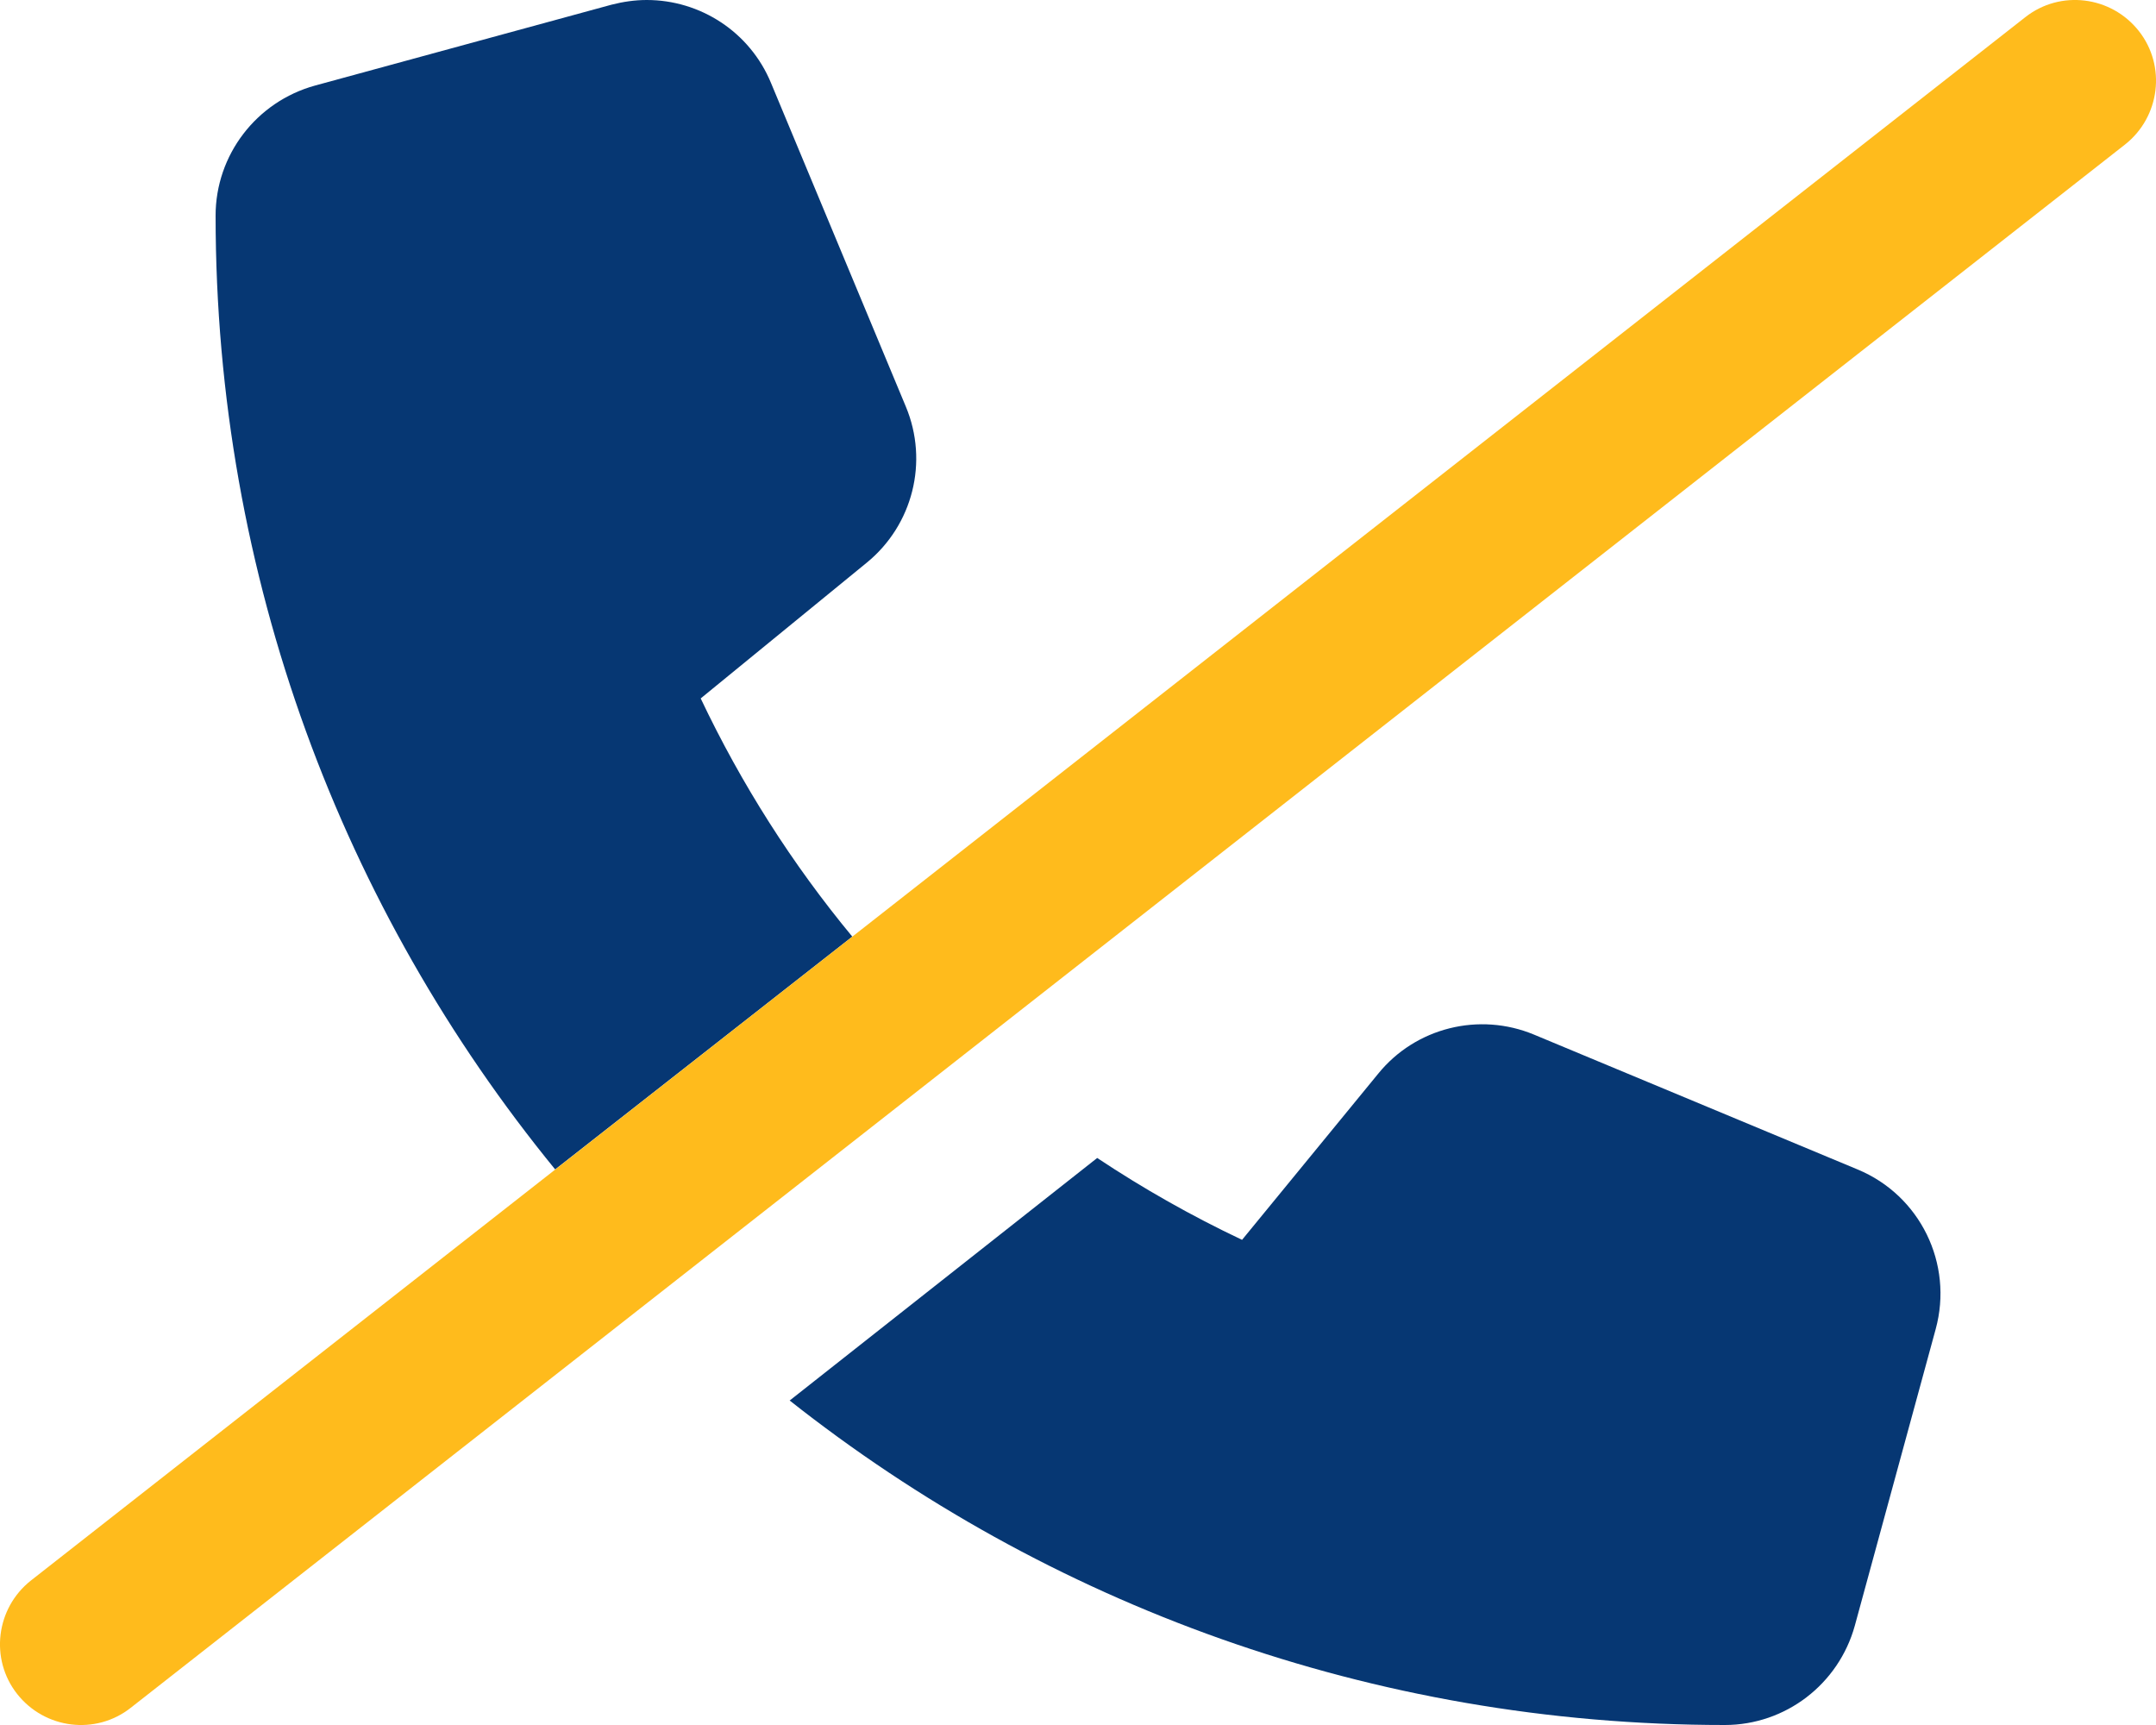
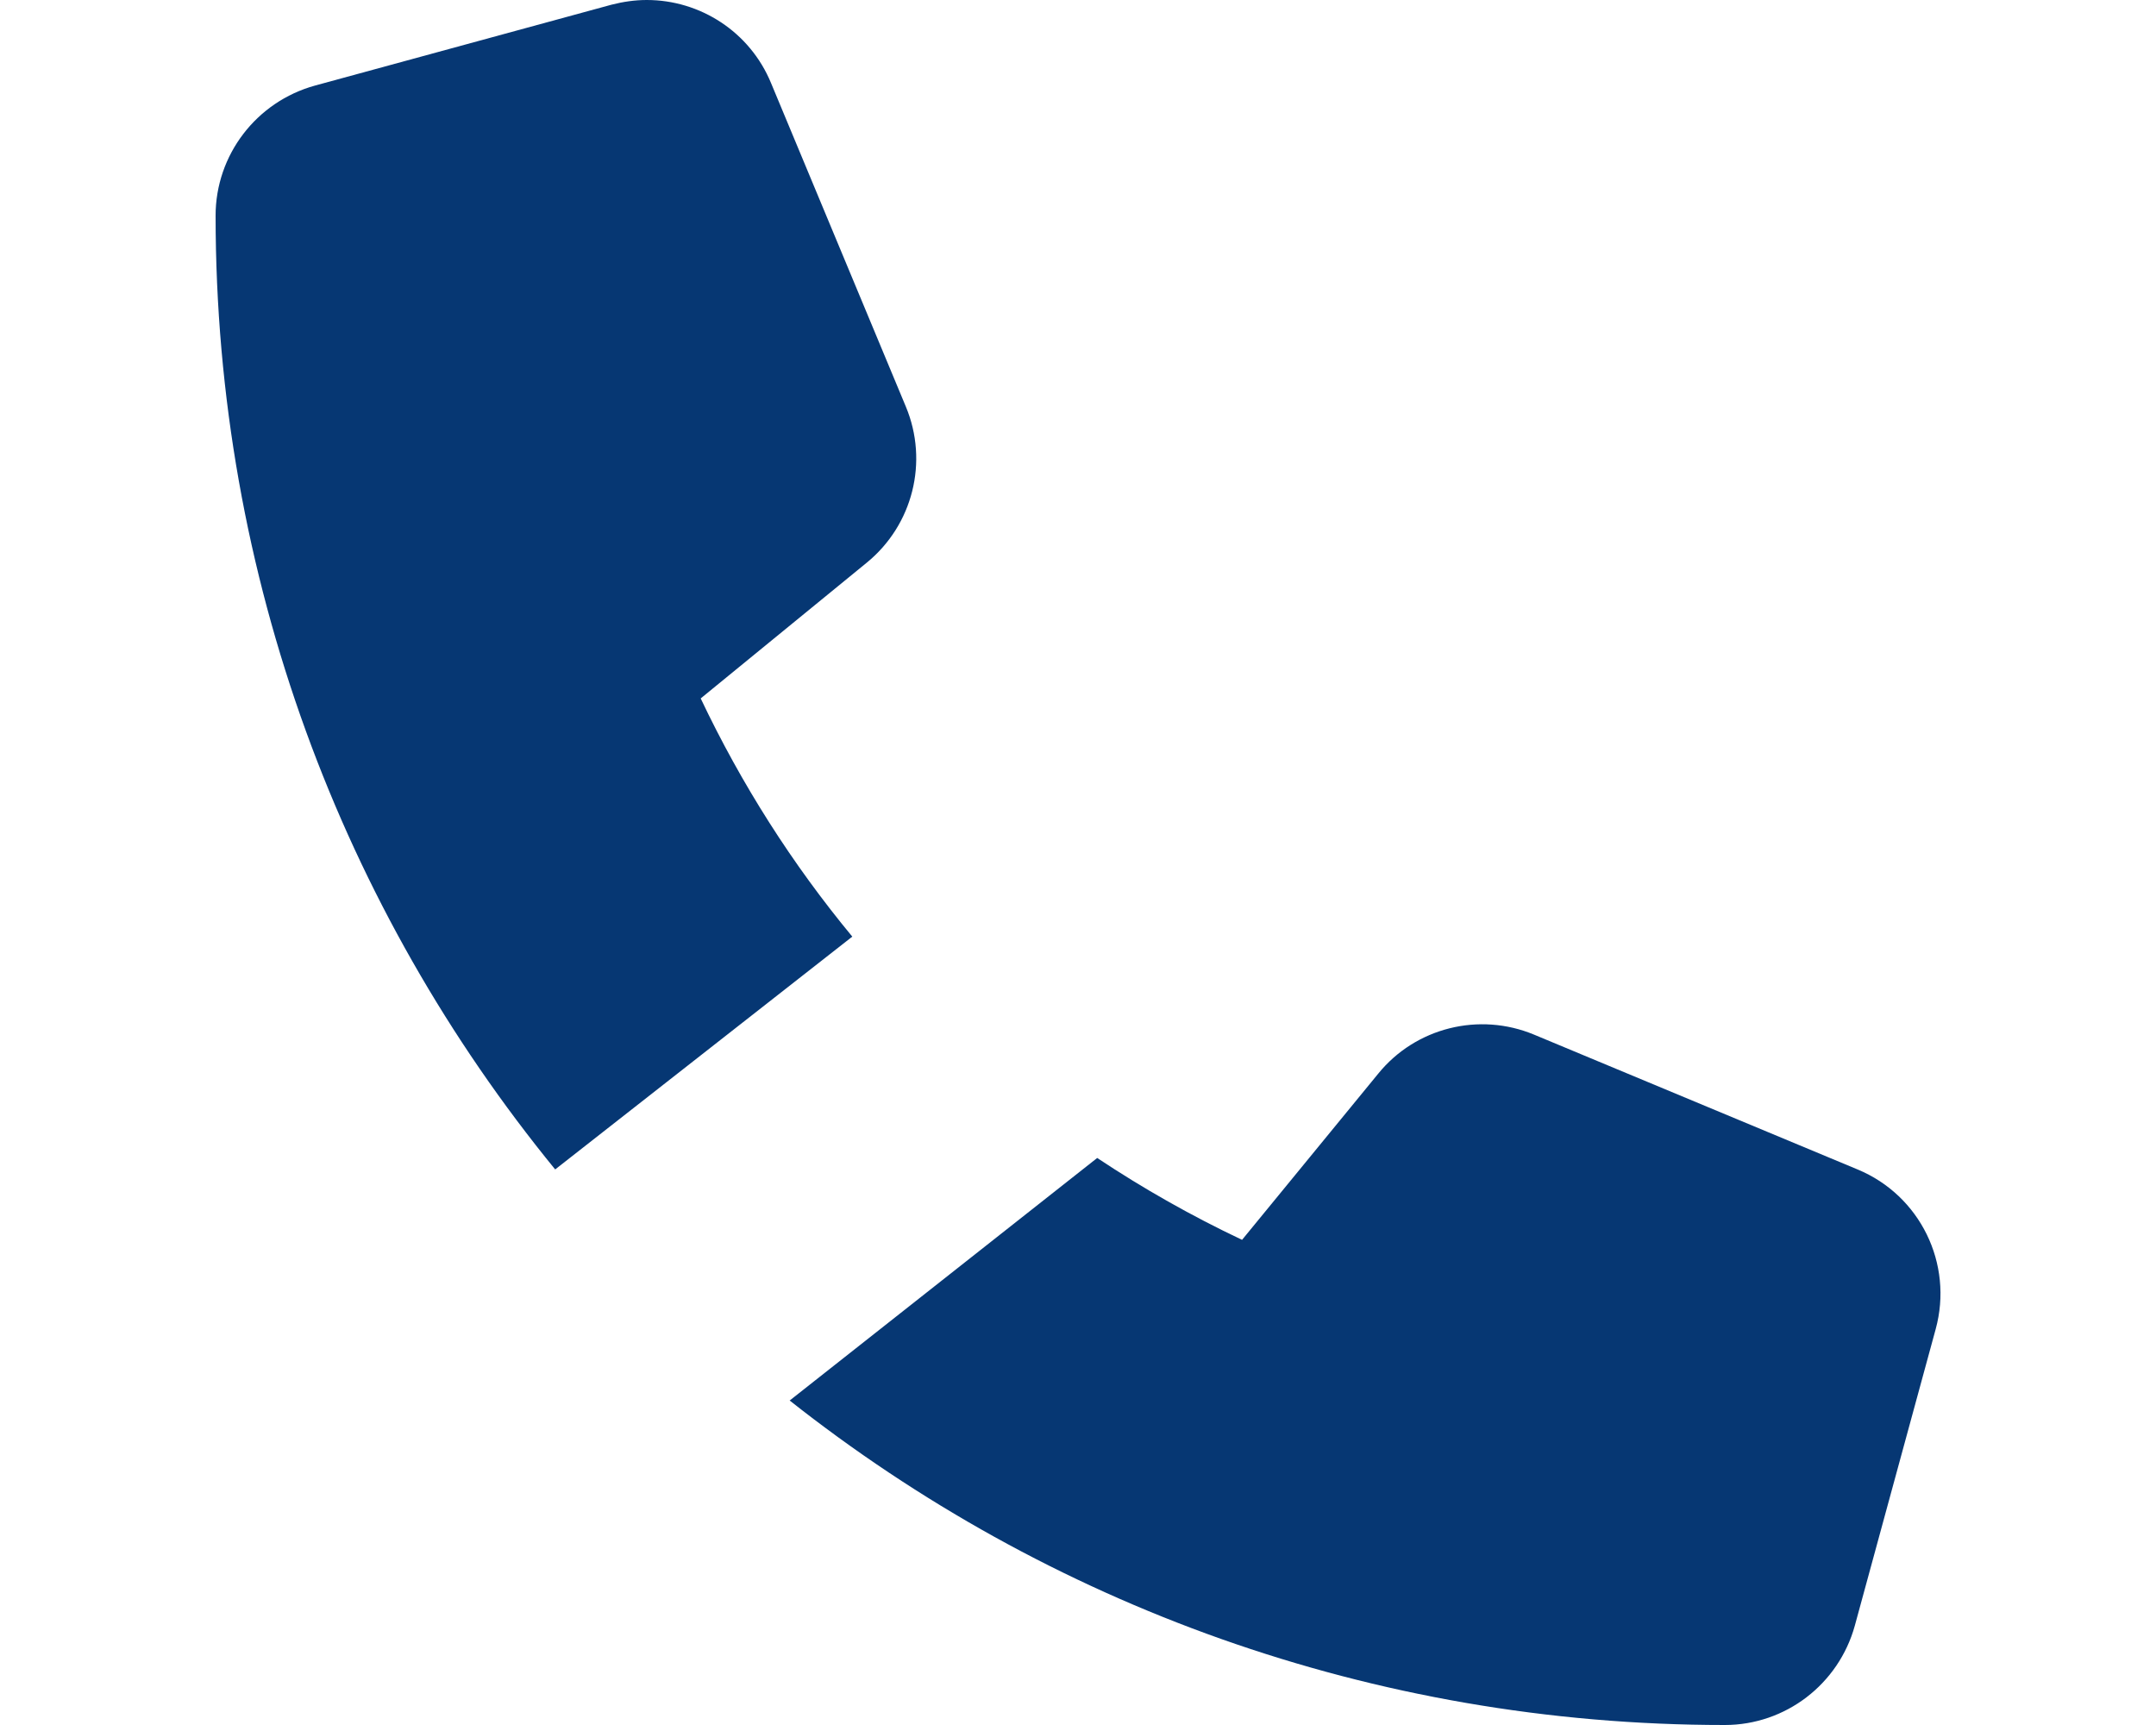
<svg xmlns="http://www.w3.org/2000/svg" width="100%" height="100%" viewBox="0 0 640 512" version="1.1" xml:space="preserve" style="fill-rule:evenodd;clip-rule:evenodd;stroke-linejoin:round;stroke-miterlimit:2;">
  <path d="M64,64C64,171.4 101.8,270 164.8,347.1L253,278C235.2,256.5 220.1,232.8 208,207.3L257.3,167C271,155.8 275.7,137 268.9,120.7L228.9,24.7C222.6,9.4 207.8,0 192,0C188.5,0 185,0.5 181.5,1.4L93.5,25.4C76.1,30.2 64,46 64,64ZM234.3,415.6C310.7,476 407.1,512 512,512C530,512 545.8,499.9 550.6,482.5L574.6,394.5C579.9,375.1 570,354.8 551.4,347.1L455.4,307.1C439.1,300.3 420.2,305 409.1,318.7L368.7,368C353.7,360.9 339.4,352.8 325.7,343.7L234.4,415.7L234.3,415.6Z" style="fill:rgb(6,55,115);fill-rule:nonzero;" />
-   <path d="M634.9,9.2C626.7,-1.2 611.6,-3.1 601.2,5.1L9.2,469.1C-1.2,477.3 -3.1,492.4 5.1,502.8C13.3,513.2 28.4,515.1 38.8,506.9L630.8,42.9C641.2,34.7 643.1,19.6 634.9,9.2Z" style="fill:rgb(255,187,28);fill-rule:nonzero;" />
</svg>